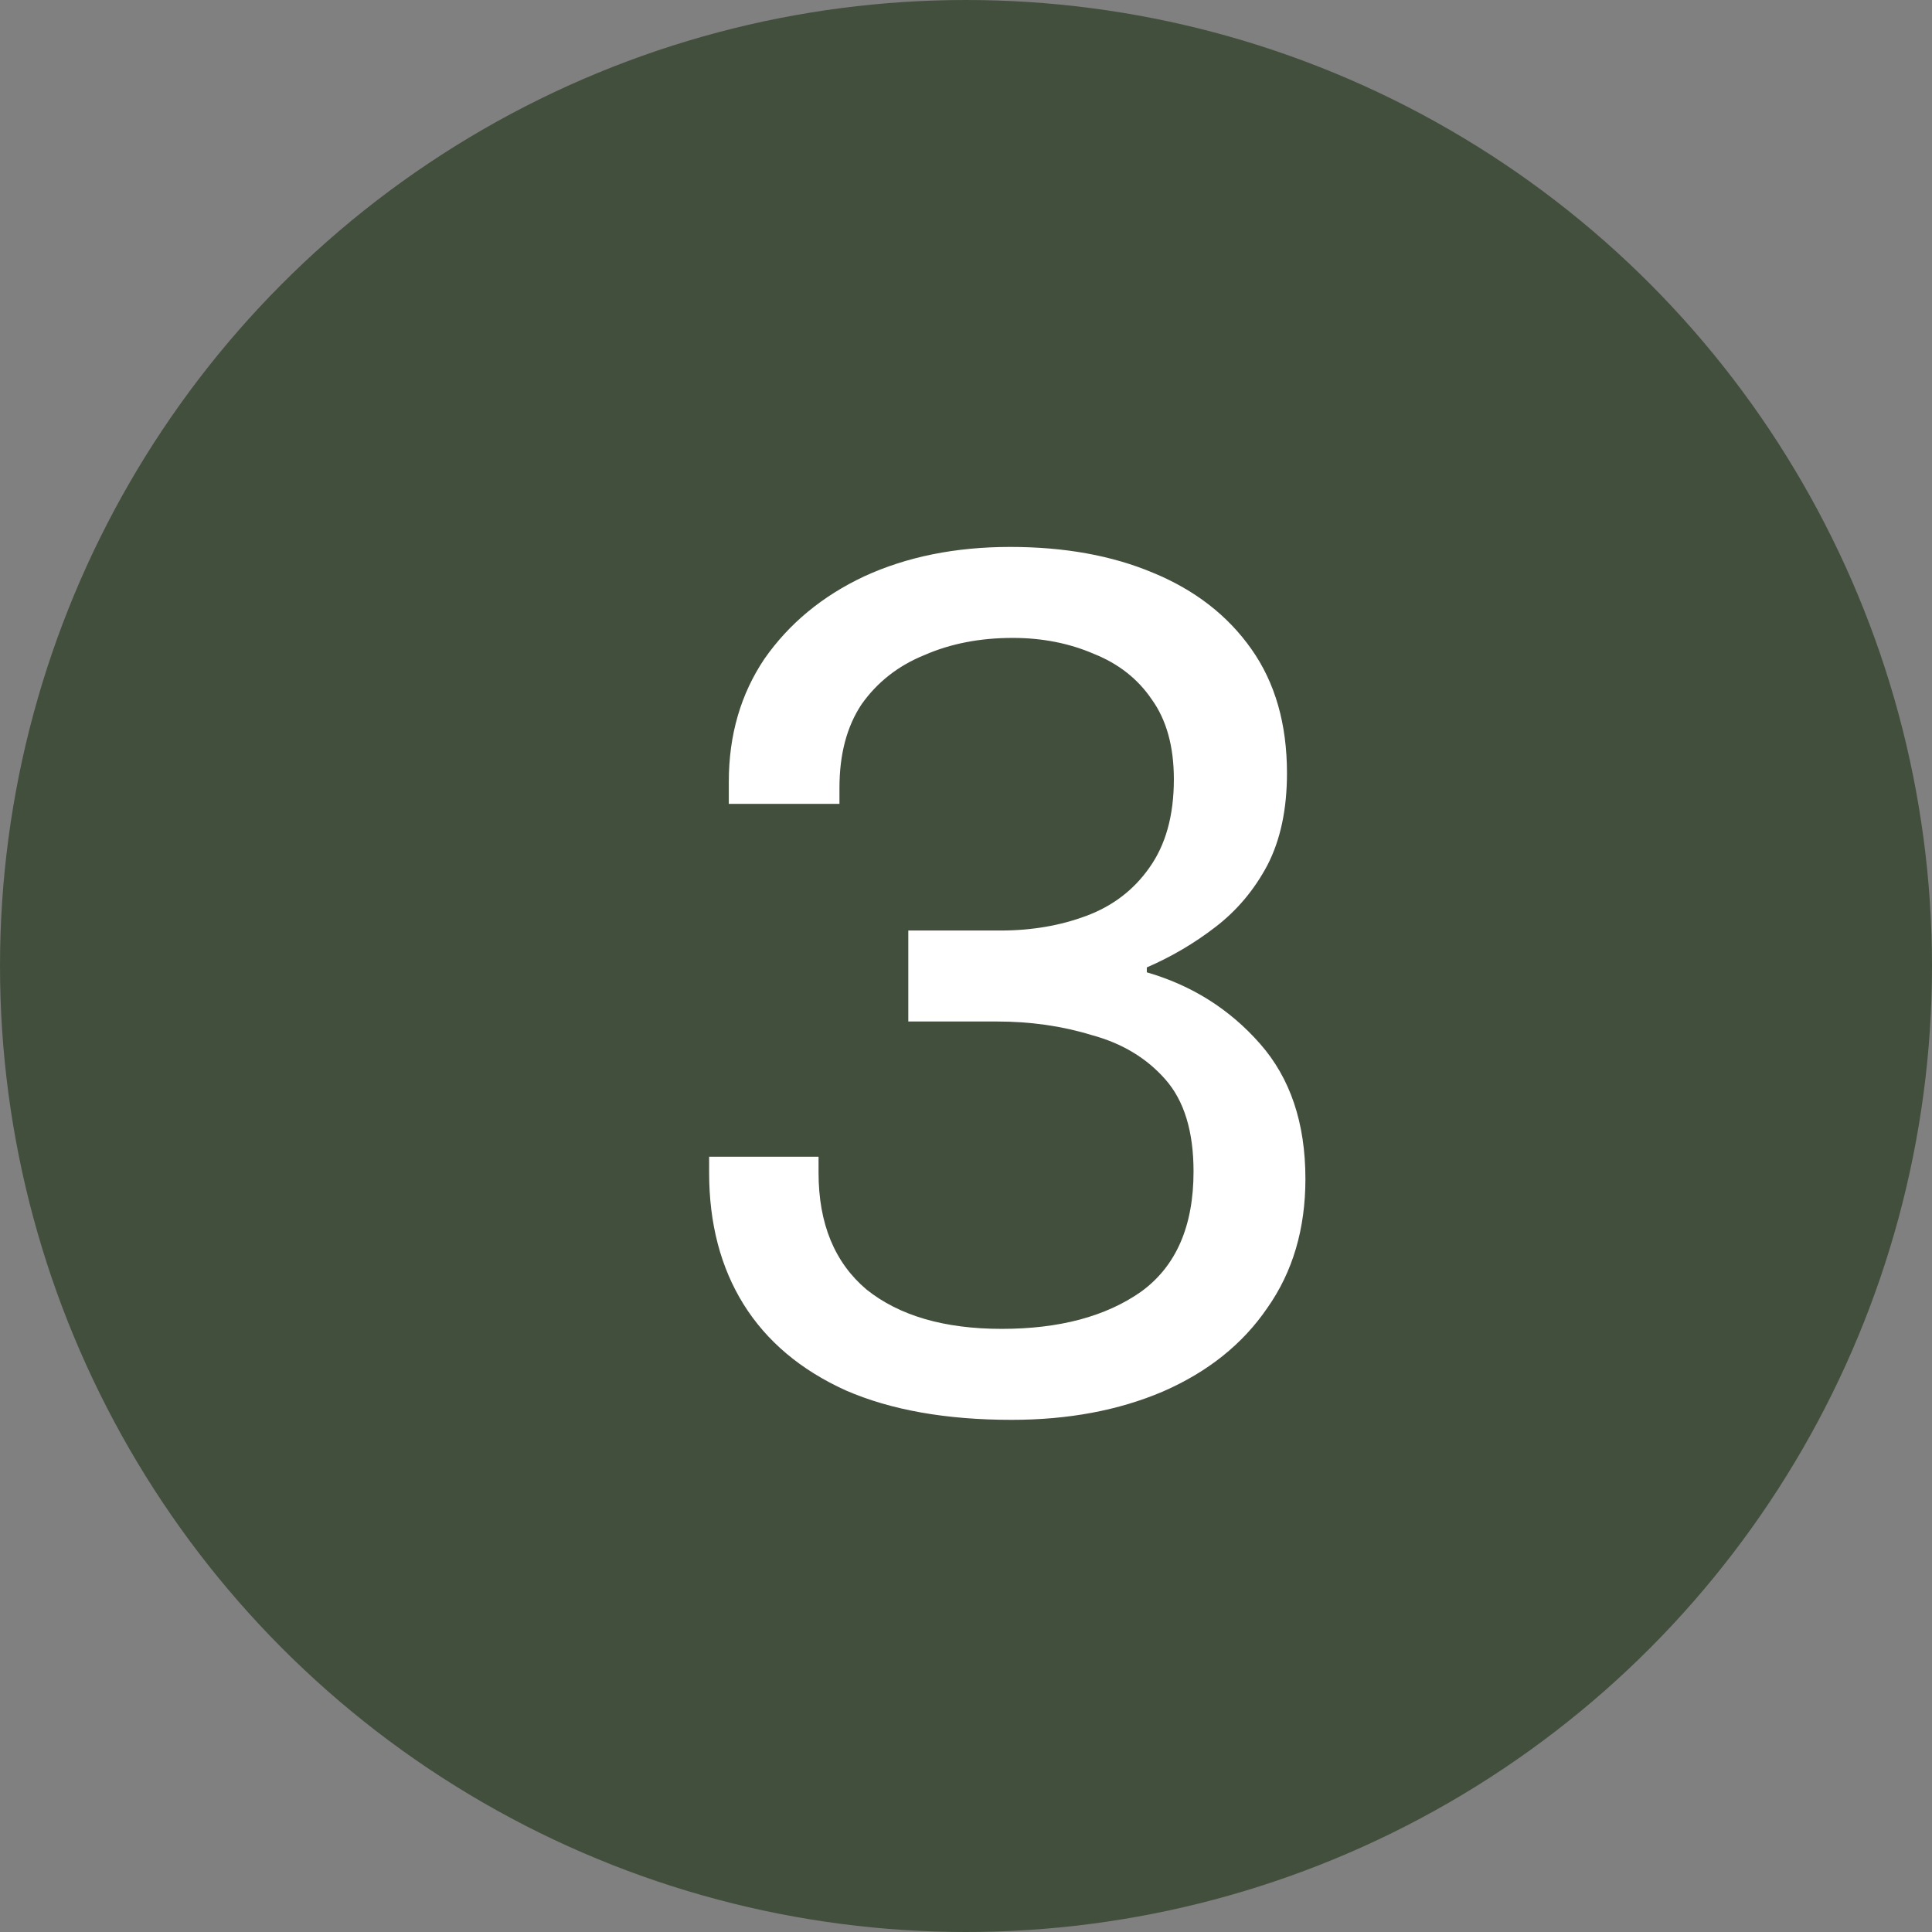
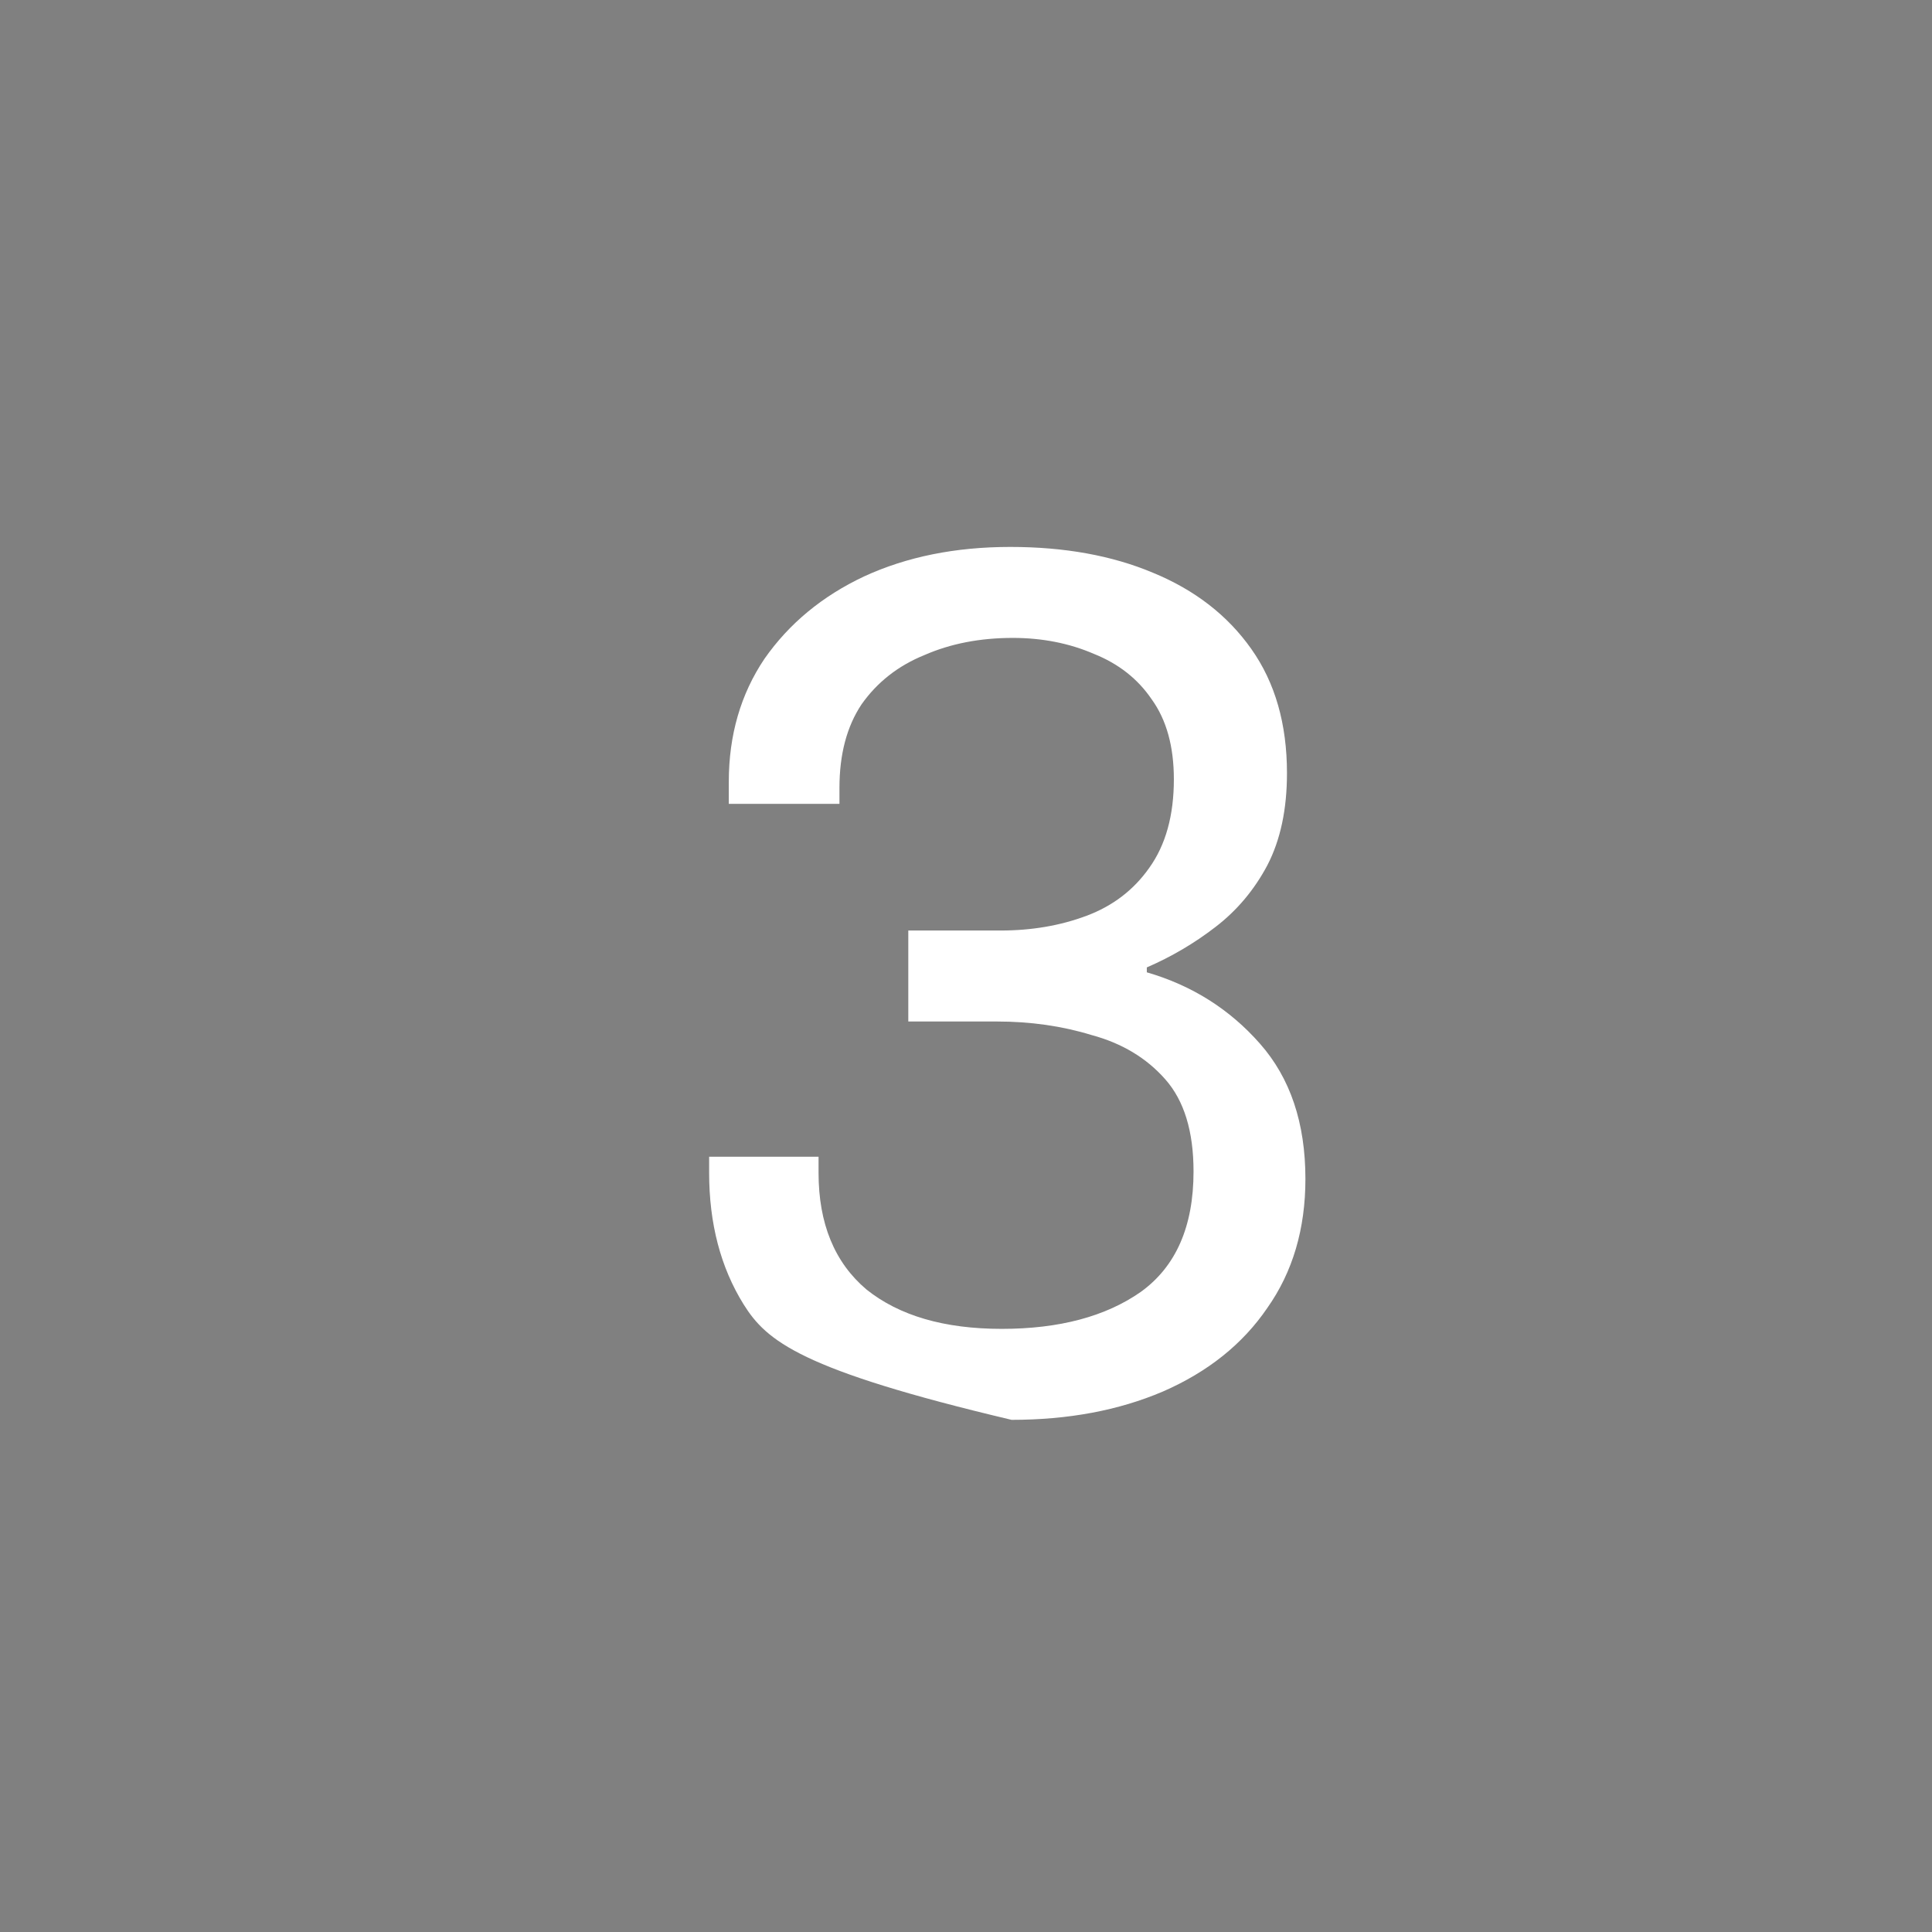
<svg xmlns="http://www.w3.org/2000/svg" fill="none" viewBox="0 0 22 22" height="22" width="22">
  <rect x="0" y="0" width="22" height="22" fill="#808080" stroke="none" />
-   <circle fill="#434F3D" r="11" cy="11" cx="11" />
-   <path fill="white" d="M11.519 16.168C10.773 16.168 10.143 16.056 9.629 15.832C9.116 15.599 8.729 15.272 8.467 14.852C8.206 14.432 8.075 13.933 8.075 13.354V13.172H9.321V13.354C9.321 13.933 9.503 14.376 9.867 14.684C10.241 14.983 10.754 15.132 11.407 15.132C12.061 15.132 12.588 14.992 12.989 14.712C13.391 14.423 13.591 13.965 13.591 13.34C13.591 12.883 13.484 12.533 13.269 12.29C13.055 12.047 12.775 11.879 12.429 11.786C12.093 11.683 11.734 11.632 11.351 11.632H10.343V10.596H11.393C11.748 10.596 12.075 10.54 12.373 10.428C12.672 10.316 12.91 10.134 13.087 9.882C13.274 9.621 13.367 9.285 13.367 8.874C13.367 8.501 13.283 8.197 13.115 7.964C12.957 7.731 12.737 7.558 12.457 7.446C12.177 7.325 11.869 7.264 11.533 7.264C11.16 7.264 10.824 7.329 10.525 7.46C10.227 7.581 9.989 7.768 9.811 8.02C9.643 8.272 9.559 8.589 9.559 8.972V9.154H8.299V8.902C8.299 8.37 8.435 7.903 8.705 7.502C8.985 7.101 9.363 6.788 9.839 6.564C10.325 6.34 10.88 6.228 11.505 6.228C12.121 6.228 12.663 6.326 13.129 6.522C13.605 6.718 13.979 7.007 14.249 7.39C14.52 7.773 14.655 8.244 14.655 8.804C14.655 9.215 14.581 9.565 14.431 9.854C14.282 10.134 14.086 10.367 13.843 10.554C13.601 10.741 13.339 10.895 13.059 11.016V11.072C13.573 11.221 14.002 11.492 14.347 11.884C14.693 12.276 14.865 12.789 14.865 13.424C14.865 13.993 14.721 14.483 14.431 14.894C14.151 15.305 13.755 15.622 13.241 15.846C12.737 16.061 12.163 16.168 11.519 16.168Z" />
+   <path fill="white" d="M11.519 16.168C9.116 15.599 8.729 15.272 8.467 14.852C8.206 14.432 8.075 13.933 8.075 13.354V13.172H9.321V13.354C9.321 13.933 9.503 14.376 9.867 14.684C10.241 14.983 10.754 15.132 11.407 15.132C12.061 15.132 12.588 14.992 12.989 14.712C13.391 14.423 13.591 13.965 13.591 13.34C13.591 12.883 13.484 12.533 13.269 12.29C13.055 12.047 12.775 11.879 12.429 11.786C12.093 11.683 11.734 11.632 11.351 11.632H10.343V10.596H11.393C11.748 10.596 12.075 10.54 12.373 10.428C12.672 10.316 12.91 10.134 13.087 9.882C13.274 9.621 13.367 9.285 13.367 8.874C13.367 8.501 13.283 8.197 13.115 7.964C12.957 7.731 12.737 7.558 12.457 7.446C12.177 7.325 11.869 7.264 11.533 7.264C11.16 7.264 10.824 7.329 10.525 7.46C10.227 7.581 9.989 7.768 9.811 8.02C9.643 8.272 9.559 8.589 9.559 8.972V9.154H8.299V8.902C8.299 8.37 8.435 7.903 8.705 7.502C8.985 7.101 9.363 6.788 9.839 6.564C10.325 6.34 10.88 6.228 11.505 6.228C12.121 6.228 12.663 6.326 13.129 6.522C13.605 6.718 13.979 7.007 14.249 7.39C14.52 7.773 14.655 8.244 14.655 8.804C14.655 9.215 14.581 9.565 14.431 9.854C14.282 10.134 14.086 10.367 13.843 10.554C13.601 10.741 13.339 10.895 13.059 11.016V11.072C13.573 11.221 14.002 11.492 14.347 11.884C14.693 12.276 14.865 12.789 14.865 13.424C14.865 13.993 14.721 14.483 14.431 14.894C14.151 15.305 13.755 15.622 13.241 15.846C12.737 16.061 12.163 16.168 11.519 16.168Z" />
</svg>